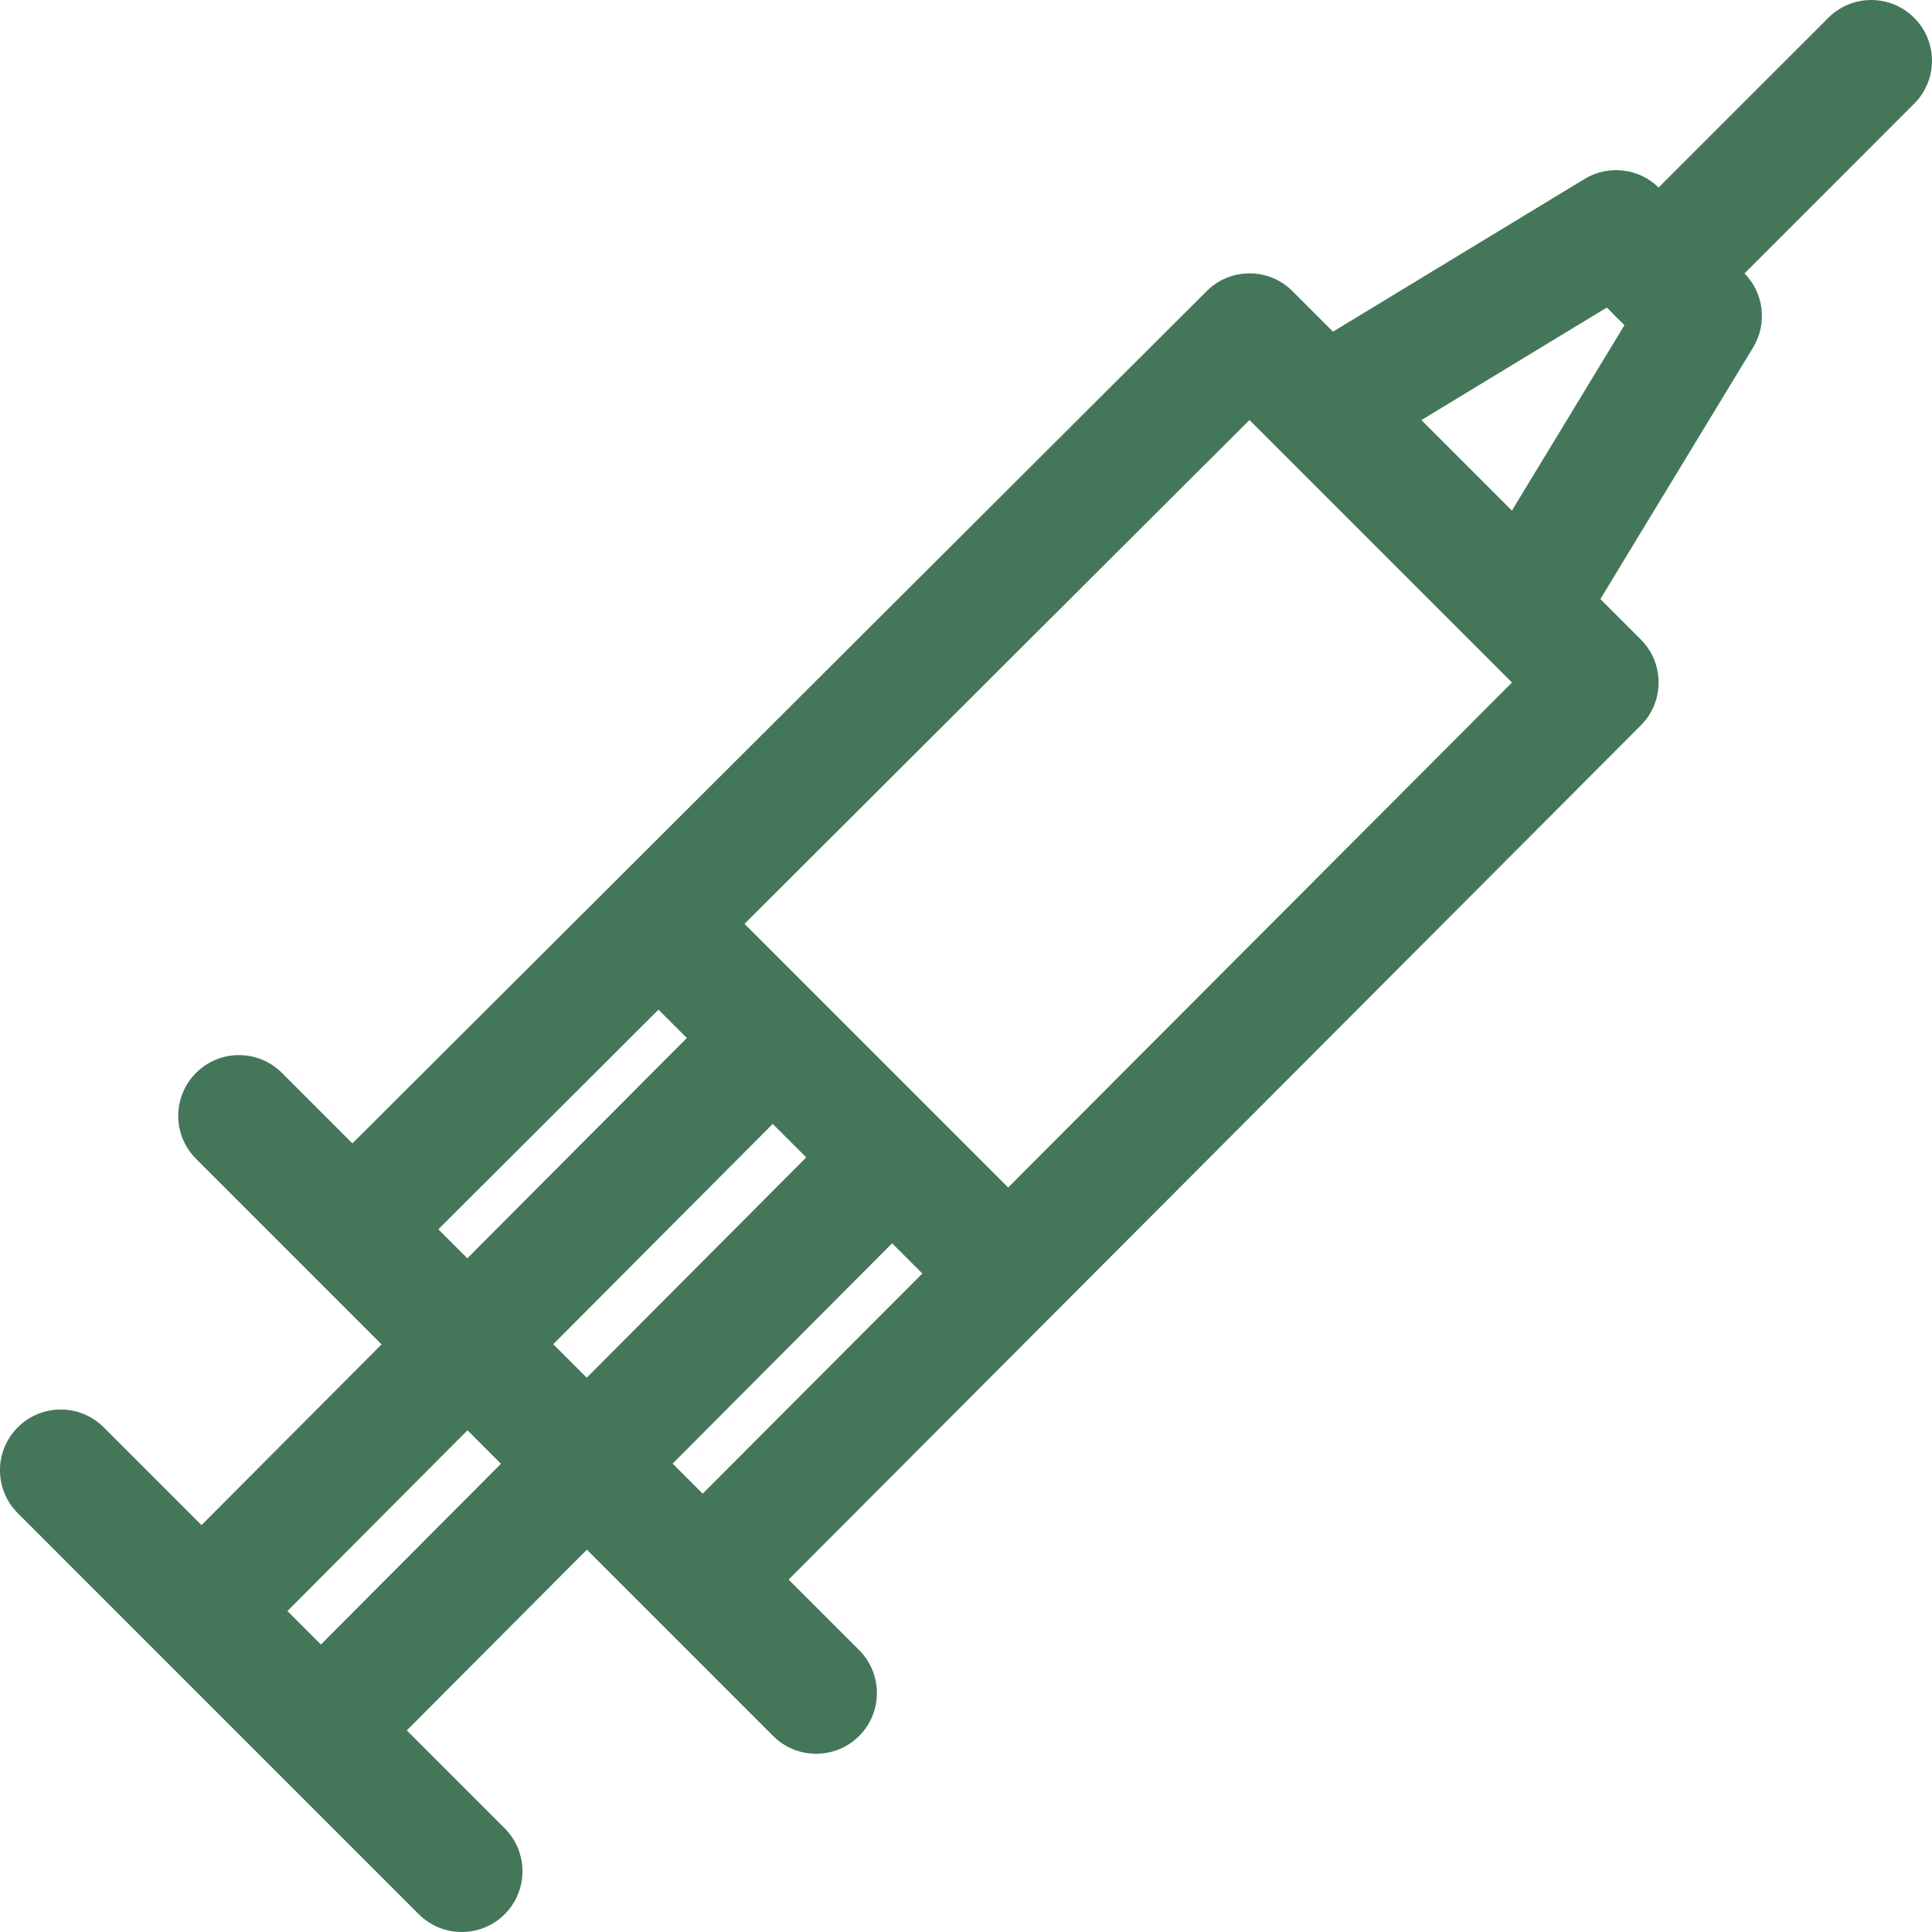
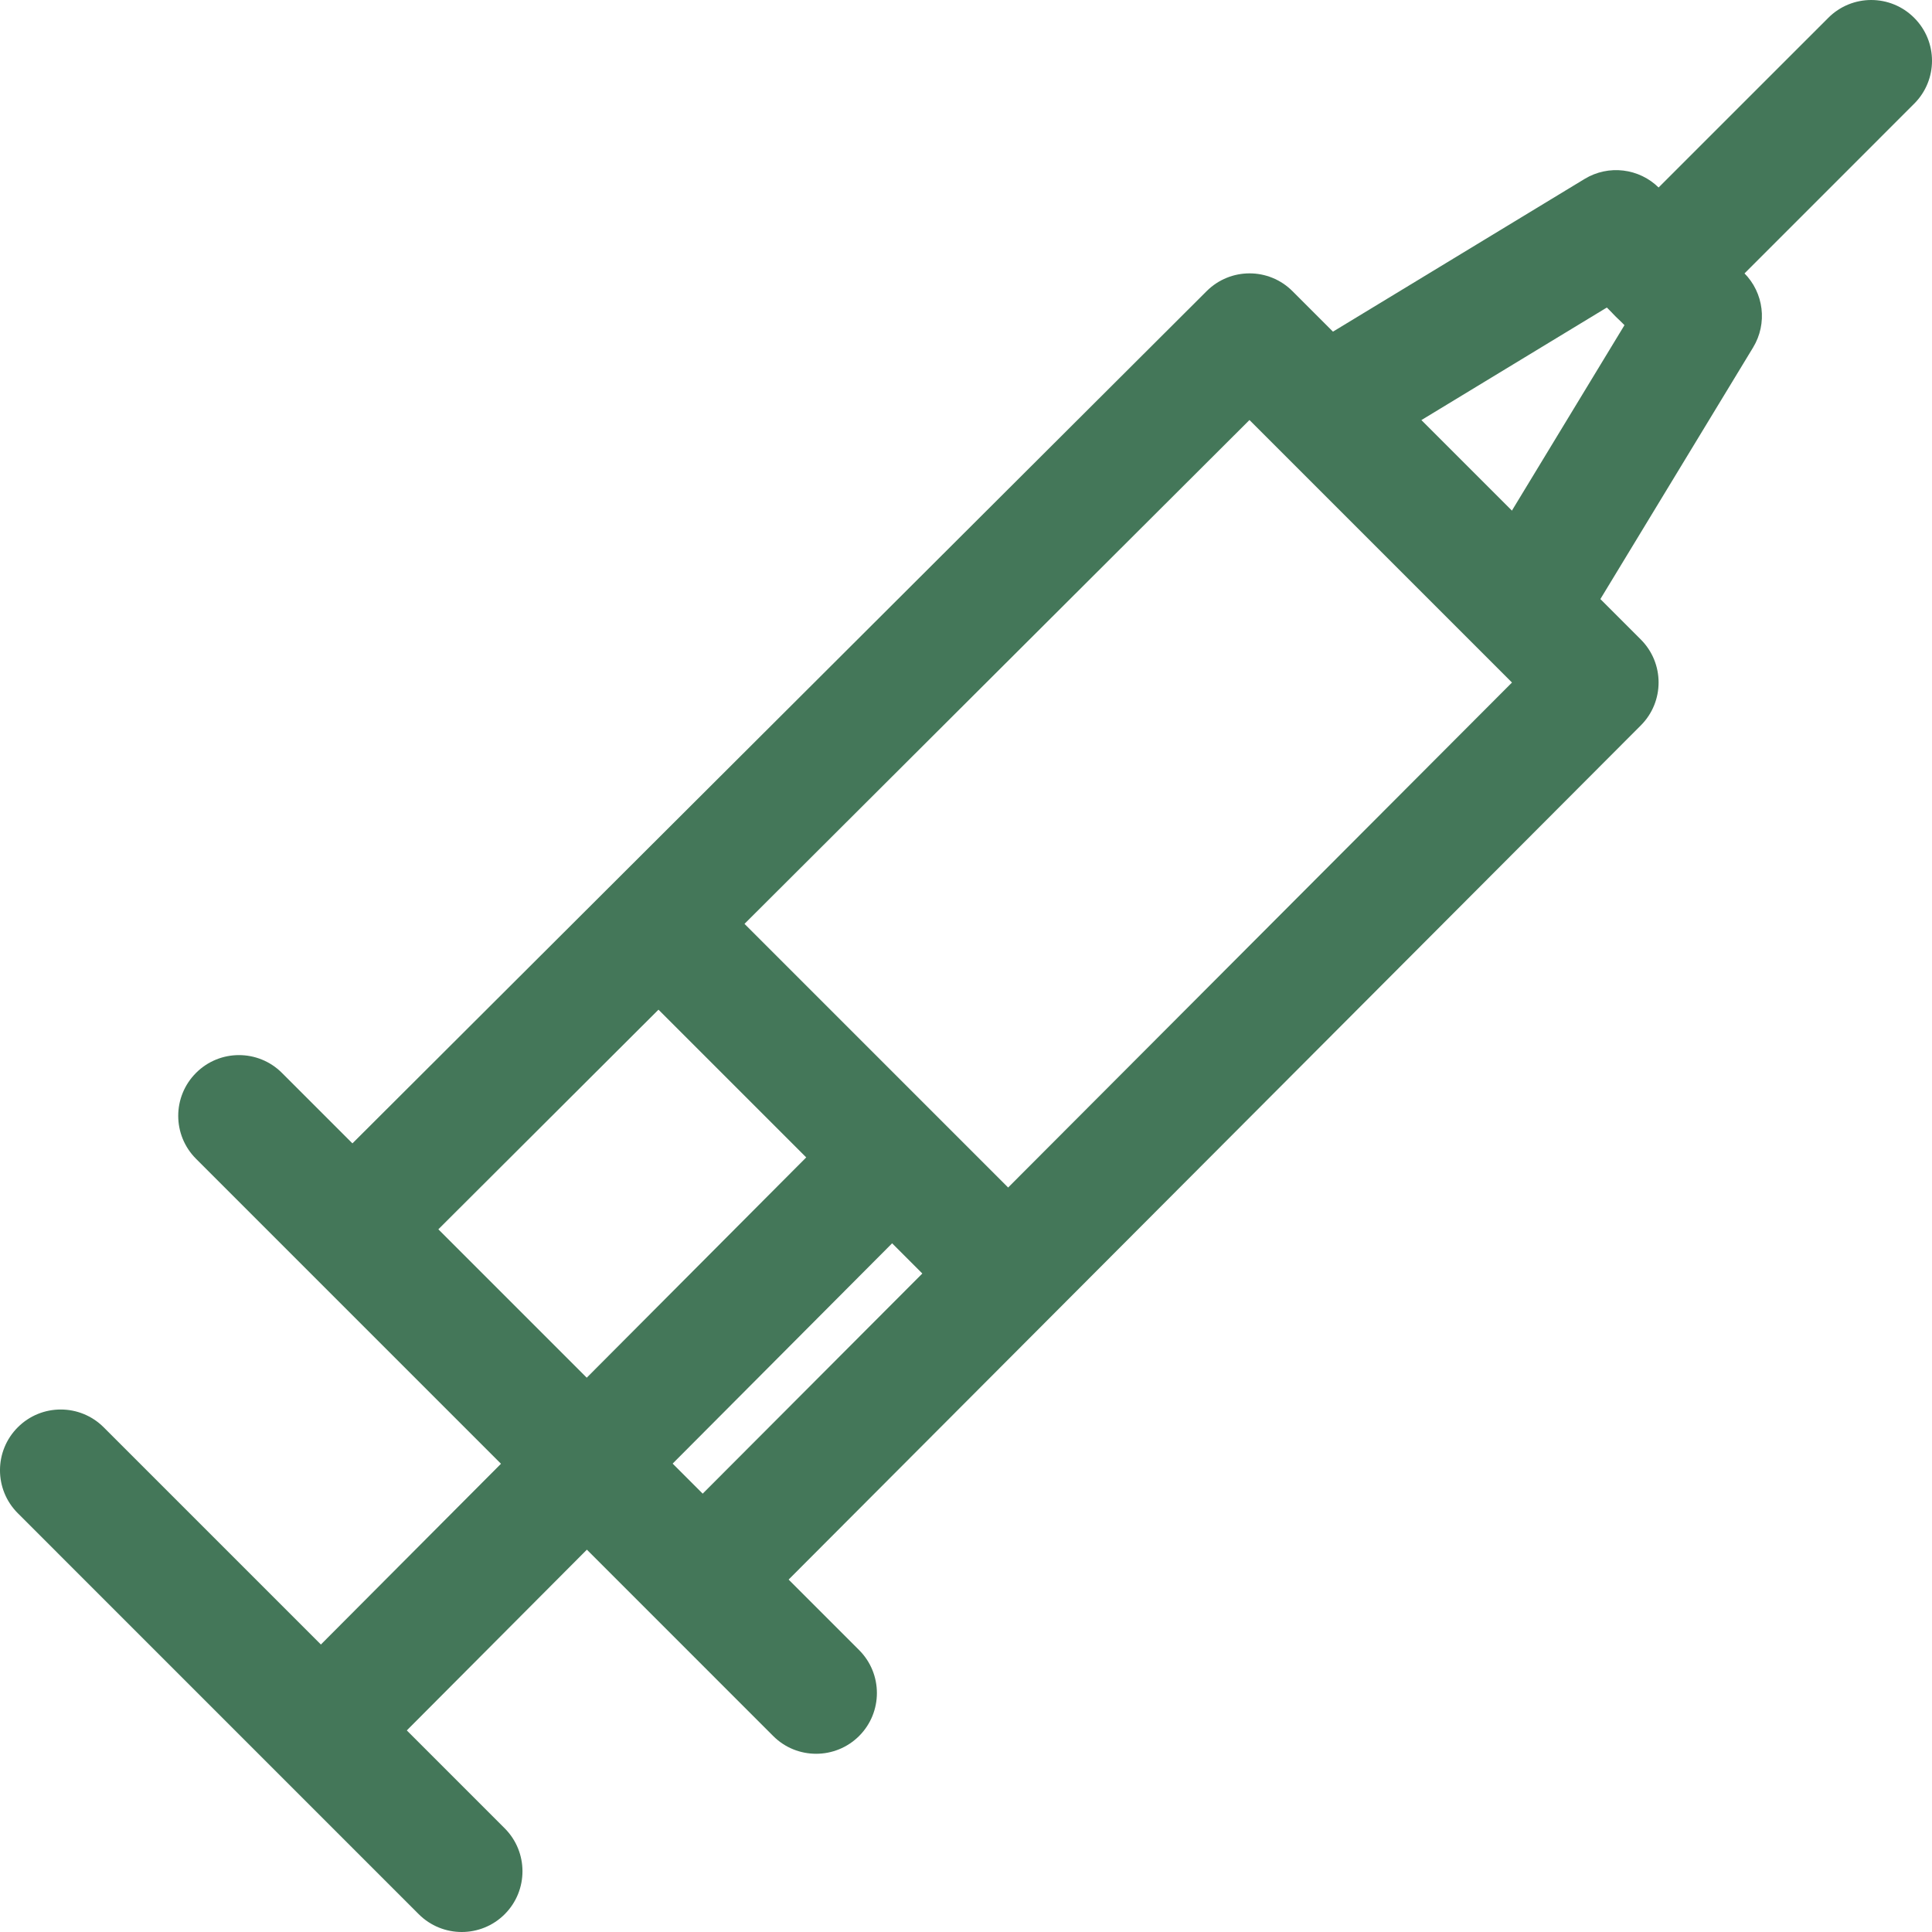
<svg xmlns="http://www.w3.org/2000/svg" width="40" height="40" viewBox="0 0 40 40" fill="none">
  <g clip-path="url(#clip0_26_5450)">
    <path d="M33.971 13.24L26.759 6.028C26.268 5.537 25.473 5.537 24.982 6.028L6.407 24.56L8.184 26.341L25.869 8.696L31.304 14.131L13.659 31.816L15.44 33.593L33.972 15.018C34.462 14.527 34.462 13.731 33.971 13.24Z" fill="#447759" />
    <path d="M36.11 5.652L34.349 3.891C33.939 3.481 33.302 3.404 32.807 3.705L26.727 7.395L28.032 9.545L33.268 6.367L33.633 6.732L30.455 11.968L32.606 13.273L36.296 7.194C36.597 6.698 36.52 6.061 36.11 5.652Z" fill="#447759" />
    <path d="M17.787 34.163L5.837 22.213C5.346 21.722 4.549 21.722 4.059 22.213C3.567 22.704 3.567 23.501 4.059 23.992L16.008 35.942C16.253 36.188 16.575 36.31 16.898 36.31C17.219 36.31 17.541 36.187 17.787 35.942C18.278 35.451 18.278 34.654 17.787 34.163Z" fill="#447759" />
    <path d="M17.473 23.179L5.734 34.961L7.516 36.736L19.255 24.954L17.473 23.179Z" fill="#447759" />
-     <path d="M15.001 20.707L3.262 32.489L5.044 34.265L16.783 22.482L15.001 20.707Z" fill="#447759" />
    <path d="M10.449 37.853L2.147 29.551C1.656 29.06 0.859 29.059 0.368 29.551C-0.123 30.042 -0.123 30.838 0.368 31.329L8.67 39.632C8.916 39.877 9.238 40 9.56 40C9.881 40 10.204 39.877 10.449 39.632C10.94 39.141 10.94 38.344 10.449 37.853Z" fill="#447759" />
    <path d="M39.631 0.369C39.14 -0.123 38.344 -0.123 37.853 0.369L33.45 4.771C32.959 5.262 32.959 6.059 33.45 6.55C33.696 6.796 34.017 6.918 34.339 6.918C34.661 6.918 34.983 6.795 35.229 6.55L39.631 2.147C40.123 1.656 40.123 0.86 39.631 0.369Z" fill="#447759" />
    <path d="M14.6 18.313L12.821 20.092L19.907 27.178L21.685 25.399L14.6 18.313Z" fill="#447759" />
  </g>
  <defs>
    <clipPath id="clip0_26_5450">
      <rect width="40" height="40" fill="white" />
    </clipPath>
  </defs>
</svg>